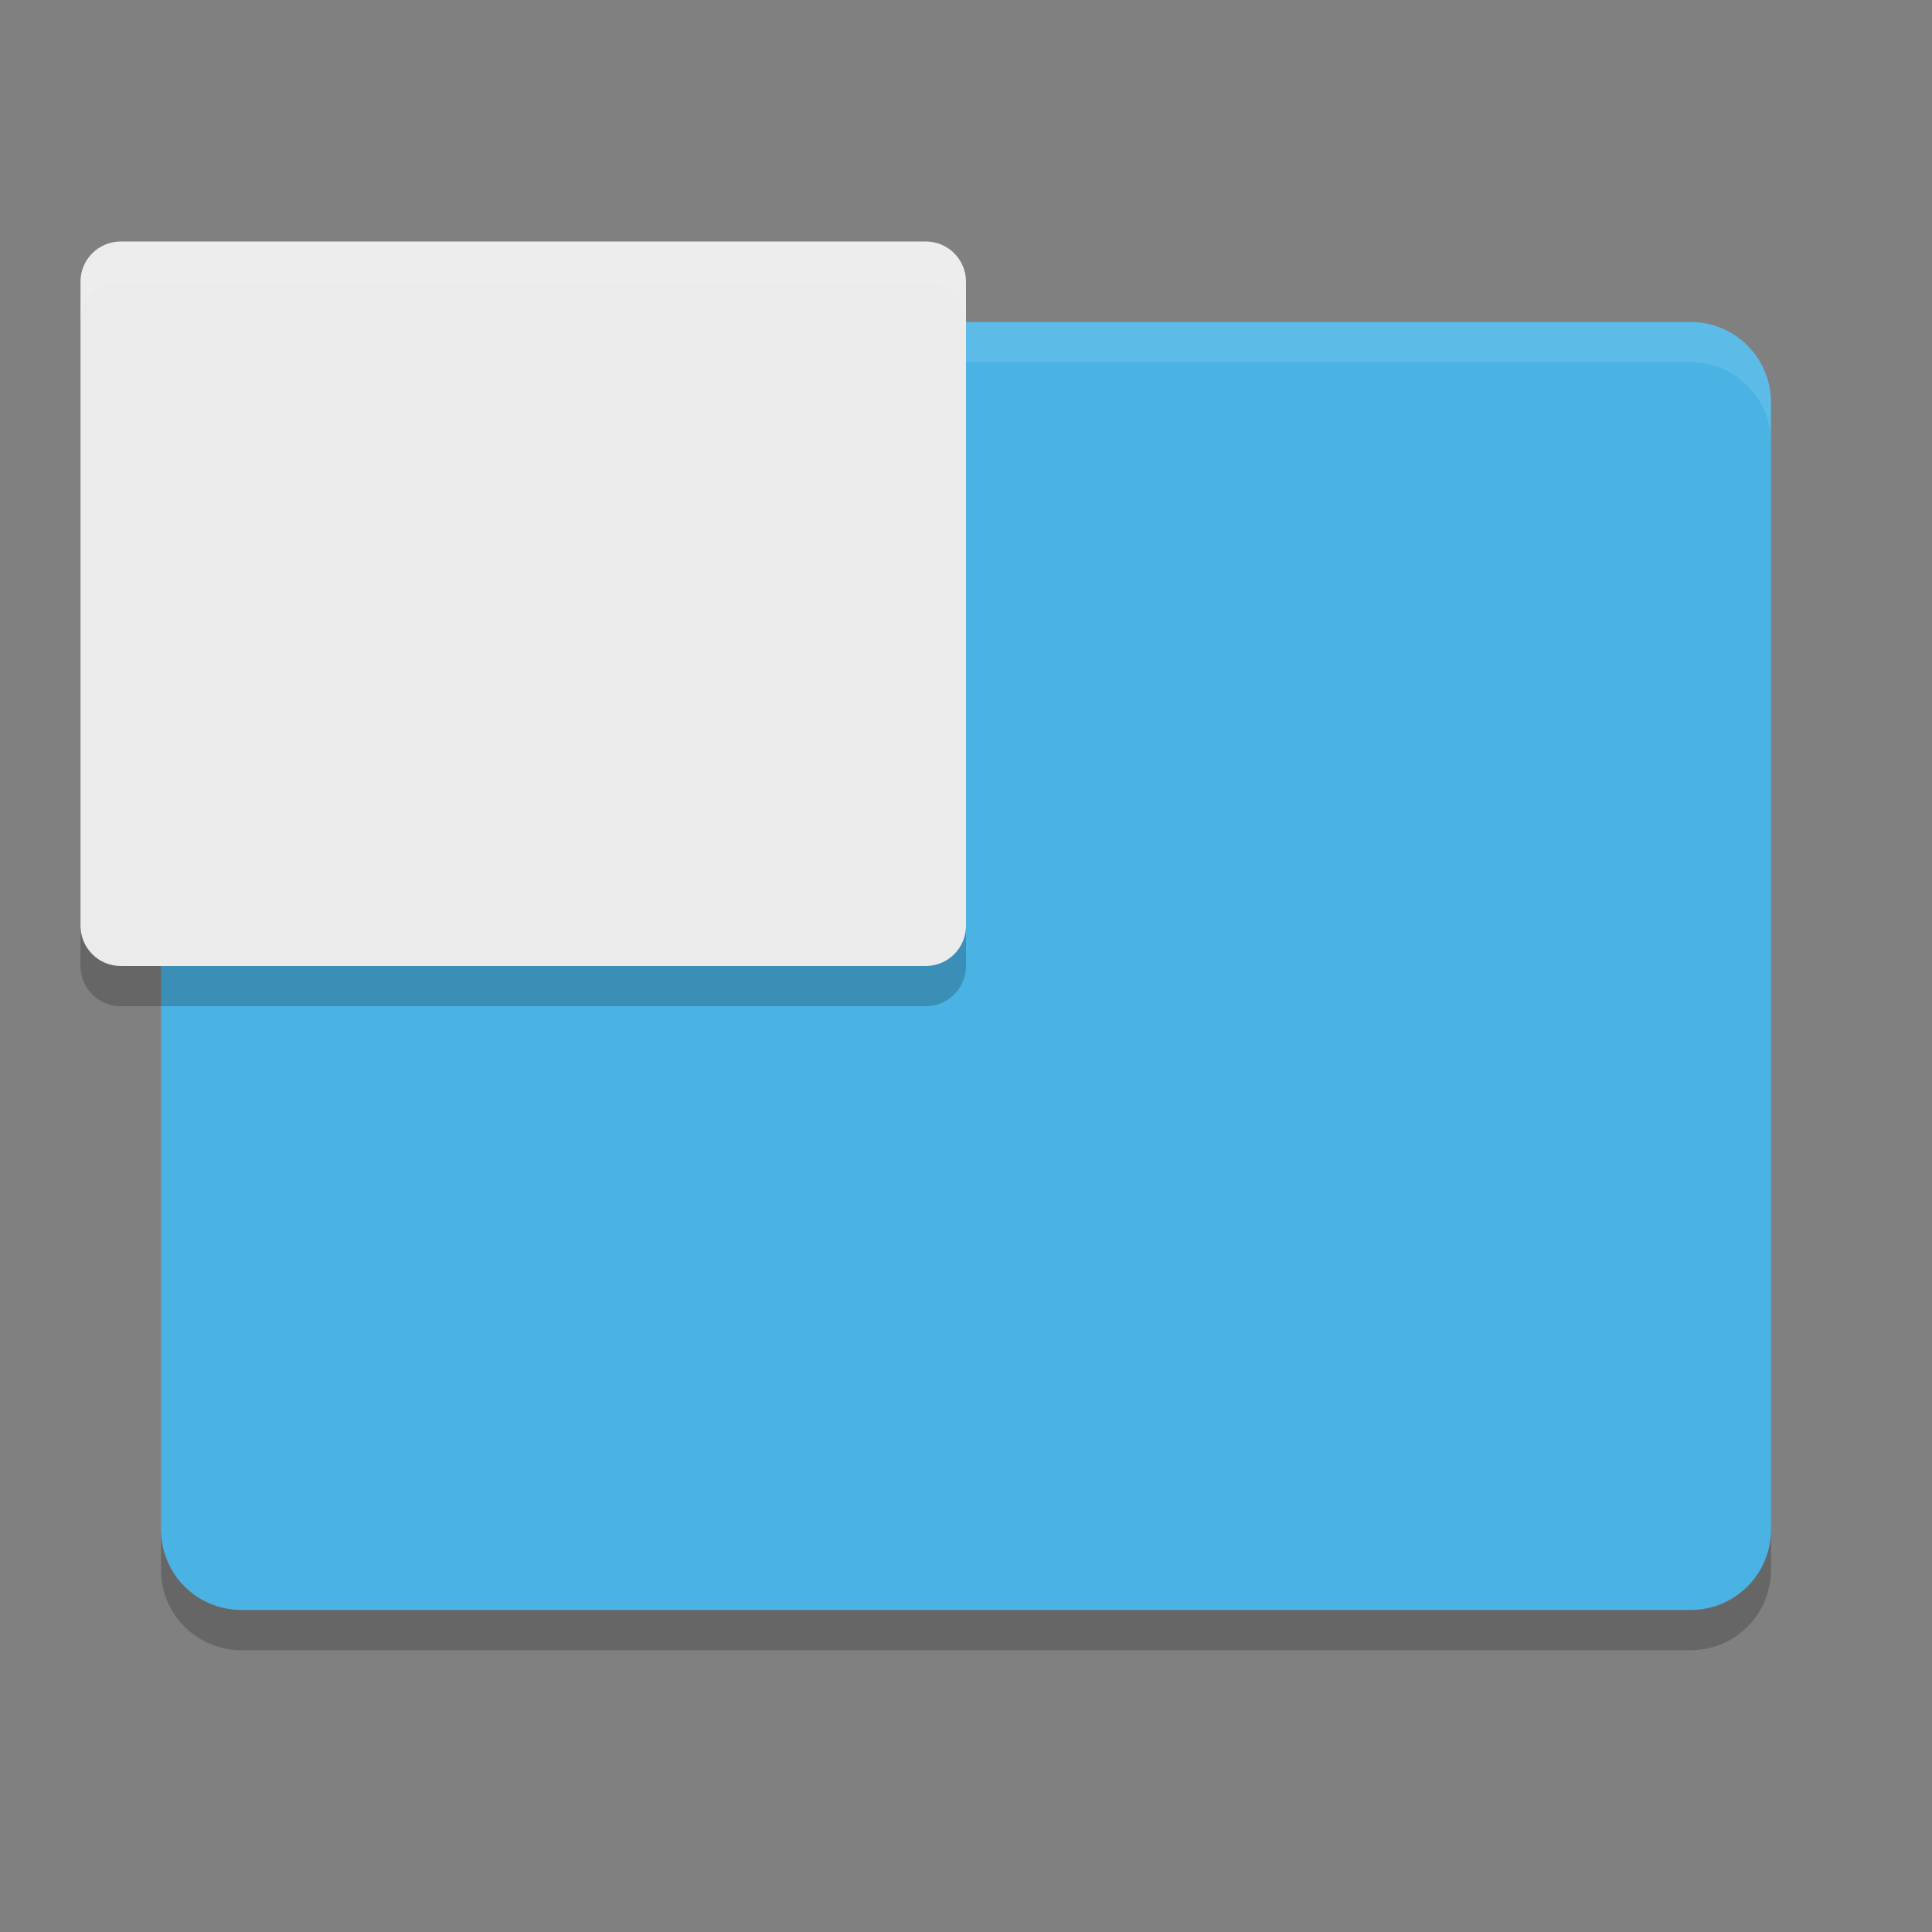
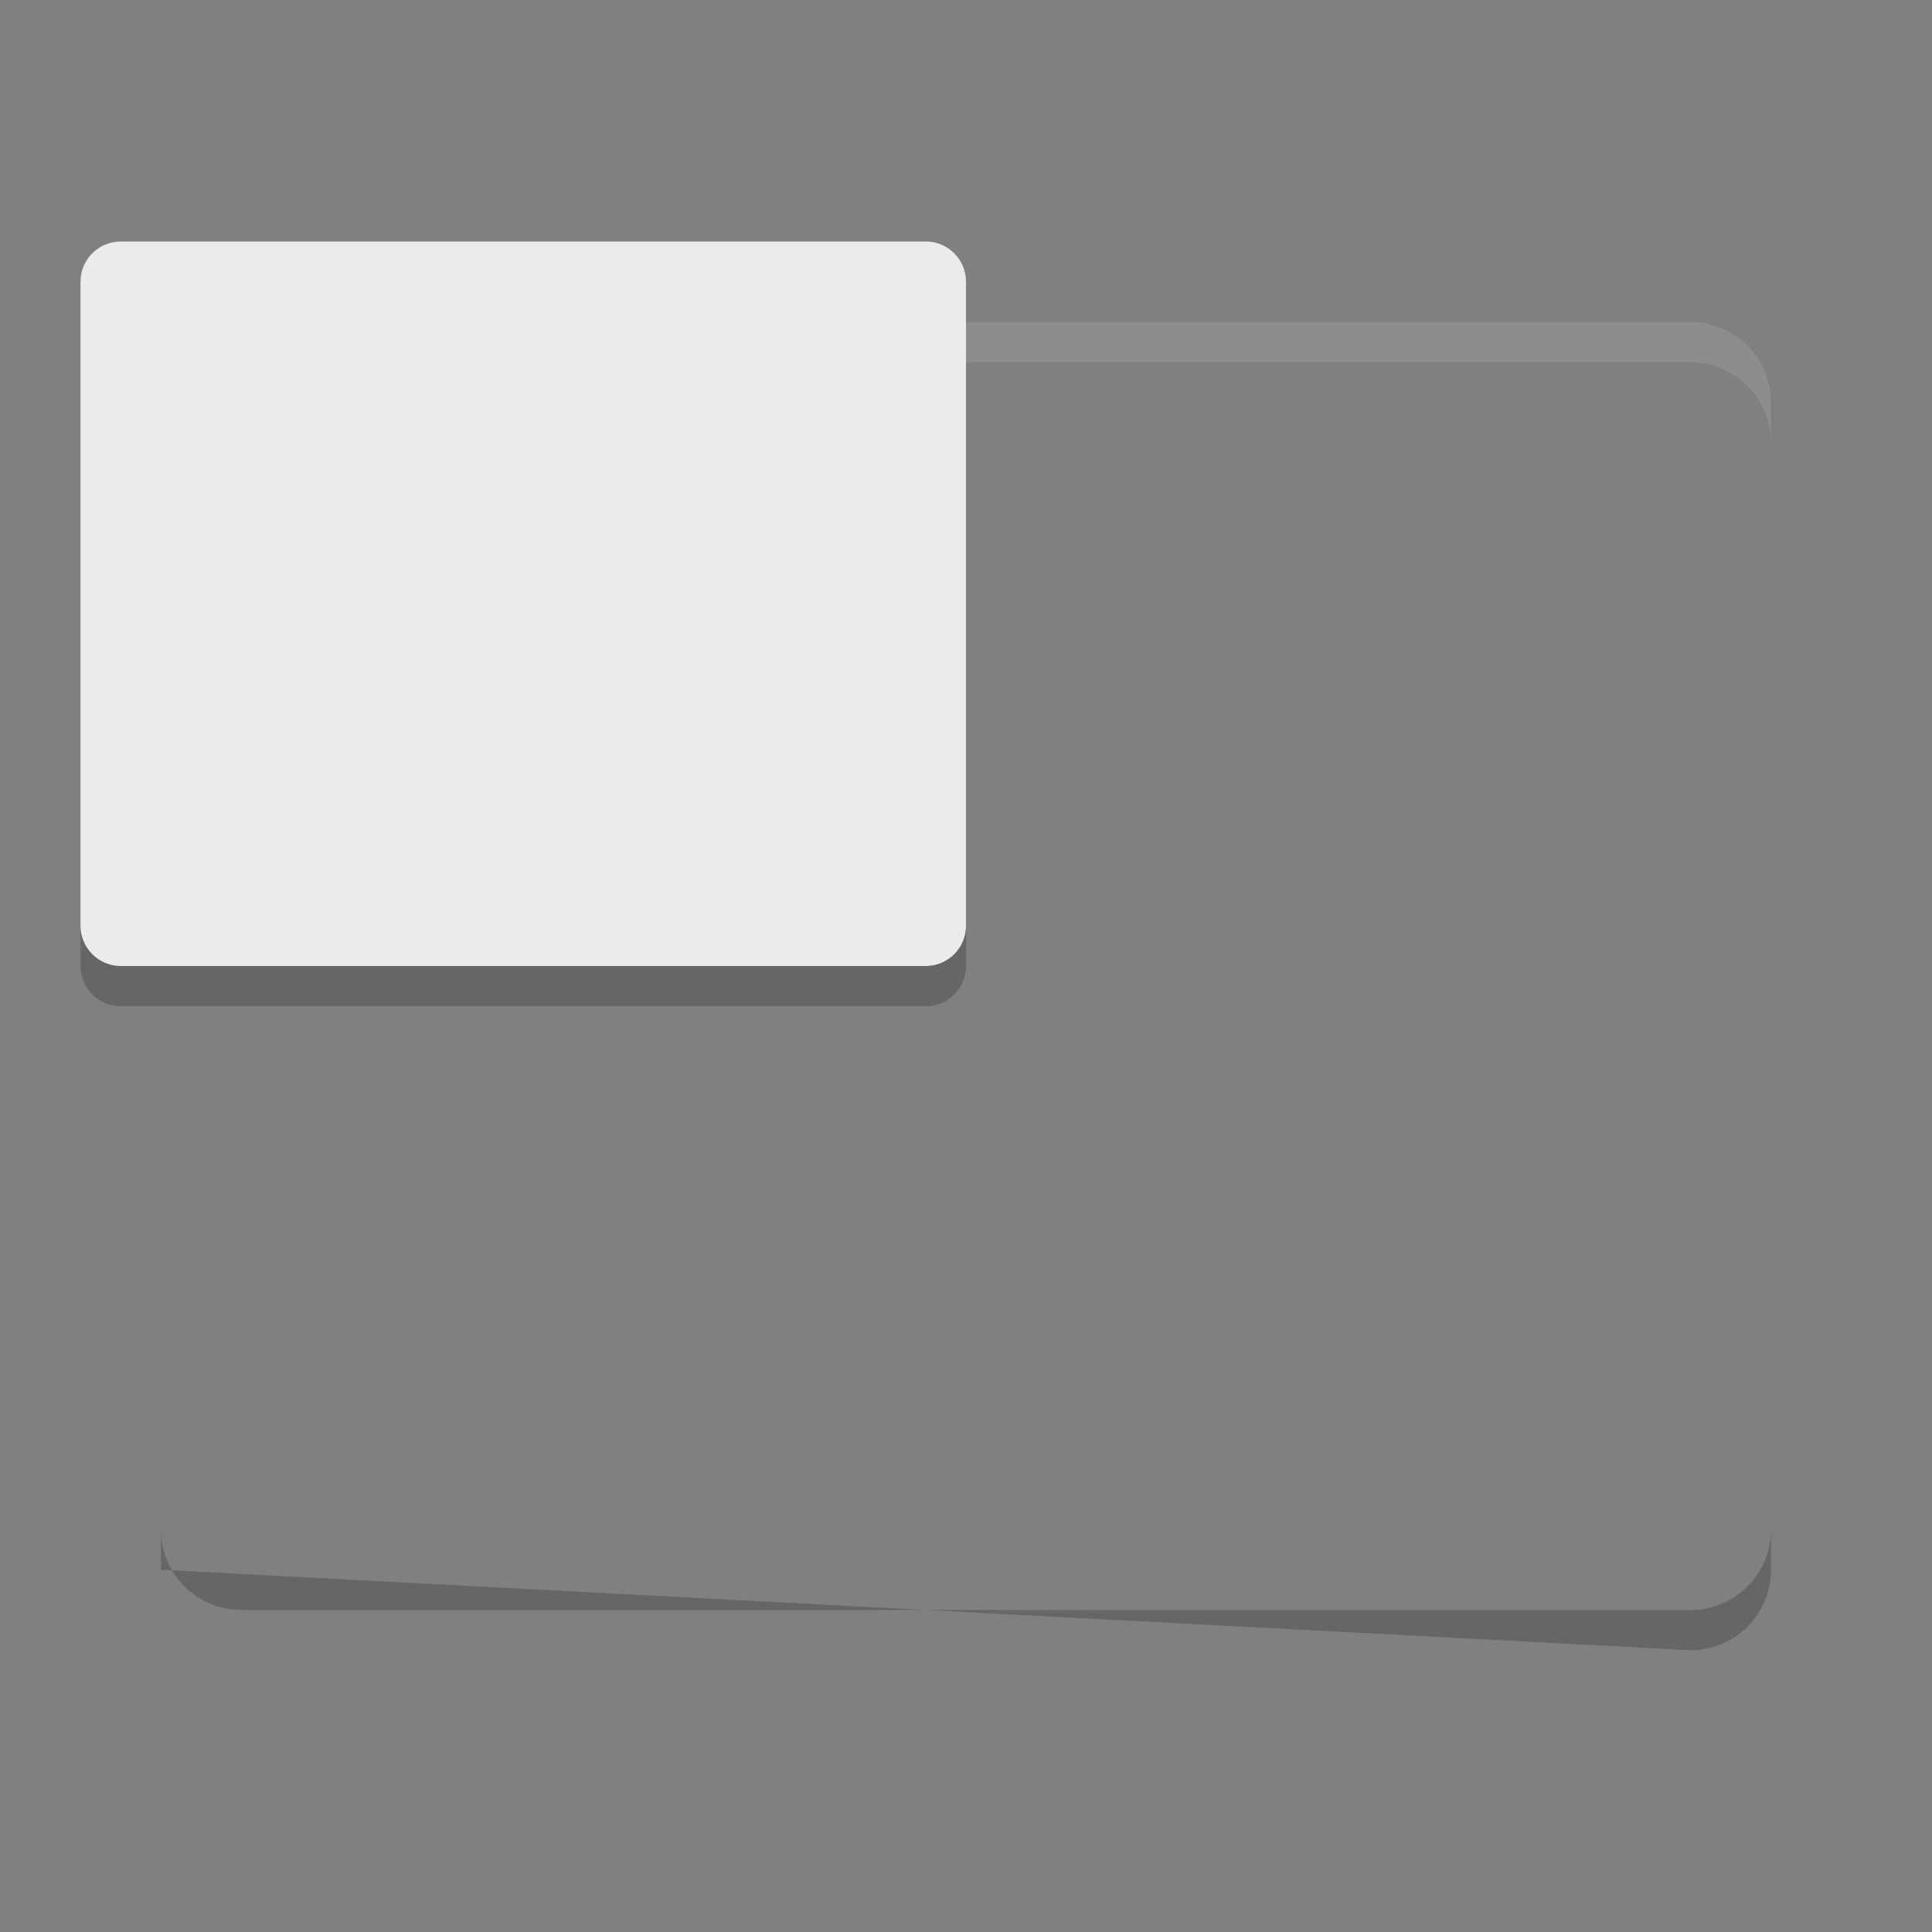
<svg xmlns="http://www.w3.org/2000/svg" xmlns:xlink="http://www.w3.org/1999/xlink" width="384pt" height="384pt" version="1.1" viewBox="0 0 384 384">
  <rect x="0" y="0" width="384" height="384" fill="#808080" stroke="none" />
  <defs>
    <filter id="alpha" width="100%" height="100%" x="0%" y="0%" filterUnits="objectBoundingBox">
      <feColorMatrix in="SourceGraphic" type="matrix" values="0 0 0 0 1 0 0 0 0 1 0 0 0 0 1 0 0 0 1 0" />
    </filter>
    <mask id="mask0">
      <g filter="url(#alpha)">
        <rect width="384" height="384" x="0" y="0" style="fill:rgb(0%,0%,0%);fill-opacity:0.2" />
      </g>
    </mask>
    <clipPath id="clip1">
      <rect width="384" height="384" x="0" y="0" />
    </clipPath>
    <g id="surface5" clip-path="url(#clip1)">
-       <path style="fill:rgb(0%,0%,0%)" d="M 32 304 L 32 312 C 32 320.863 39.137 328 48 328 L 336 328 C 344.863 328 352 320.863 352 312 L 352 304 C 352 312.863 344.863 320 336 320 L 48 320 C 39.137 320 32 312.863 32 304 Z M 32 304" />
+       <path style="fill:rgb(0%,0%,0%)" d="M 32 304 L 32 312 L 336 328 C 344.863 328 352 320.863 352 312 L 352 304 C 352 312.863 344.863 320 336 320 L 48 320 C 39.137 320 32 312.863 32 304 Z M 32 304" />
    </g>
    <mask id="mask1">
      <g filter="url(#alpha)">
        <rect width="384" height="384" x="0" y="0" style="fill:rgb(0%,0%,0%);fill-opacity:0.102" />
      </g>
    </mask>
    <clipPath id="clip2">
      <rect width="384" height="384" x="0" y="0" />
    </clipPath>
    <g id="surface8" clip-path="url(#clip2)">
      <path style="fill:rgb(100%,100%,100%)" d="M 48 64 C 39.137 64 32 71.137 32 80 L 32 88 C 32 79.137 39.137 72 48 72 L 336 72 C 344.863 72 352 79.137 352 88 L 352 80 C 352 71.137 344.863 64 336 64 Z M 48 64" />
    </g>
    <mask id="mask2">
      <g filter="url(#alpha)">
-         <rect width="384" height="384" x="0" y="0" style="fill:rgb(0%,0%,0%);fill-opacity:0.102" />
-       </g>
+         </g>
    </mask>
    <clipPath id="clip3">
-       <rect width="384" height="384" x="0" y="0" />
-     </clipPath>
+       </clipPath>
    <g id="surface11" clip-path="url(#clip3)">
      <path style="fill:rgb(100%,100%,100%)" d="M 24 48 C 19.566 48 16 51.566 16 56 L 16 64 C 16 59.566 19.566 56 24 56 L 184 56 C 188.434 56 192 59.566 192 64 L 192 56 C 192 51.566 188.434 48 184 48 Z M 24 48" />
    </g>
    <mask id="mask3">
      <g filter="url(#alpha)">
        <rect width="384" height="384" x="0" y="0" style="fill:rgb(0%,0%,0%);fill-opacity:0.2" />
      </g>
    </mask>
    <clipPath id="clip4">
      <rect width="384" height="384" x="0" y="0" />
    </clipPath>
    <g id="surface14" clip-path="url(#clip4)">
      <path style="fill:rgb(0%,0%,0%)" d="M 16 184 L 16 192 C 16 196.434 19.566 200 24 200 L 184 200 C 188.434 200 192 196.434 192 192 L 192 184 C 192 188.434 188.434 192 184 192 L 24 192 C 19.566 192 16 188.434 16 184 Z M 16 184" />
    </g>
  </defs>
  <g>
-     <path style="fill:rgb(29.02%,70.196%,89.412%)" d="M 48 64 C 48 64 32 64 32 80 L 32 304 C 32 312.863 39.137 320 48 320 L 336 320 C 344.863 320 352 312.863 352 304 L 352 80 C 352 71.137 344.863 64 336 64 Z M 48 64" />
    <use mask="url(#mask0)" xlink:href="#surface5" />
    <use mask="url(#mask1)" xlink:href="#surface8" />
    <path style="fill:rgb(92.157%,92.157%,92.157%)" d="M 24 48 L 184 48 C 188.418 48 192 51.582 192 56 L 192 184 C 192 188.418 188.418 192 184 192 L 24 192 C 19.582 192 16 188.418 16 184 L 16 56 C 16 51.582 19.582 48 24 48 Z M 24 48" />
    <use mask="url(#mask2)" xlink:href="#surface11" />
    <use mask="url(#mask3)" xlink:href="#surface14" />
  </g>
</svg>